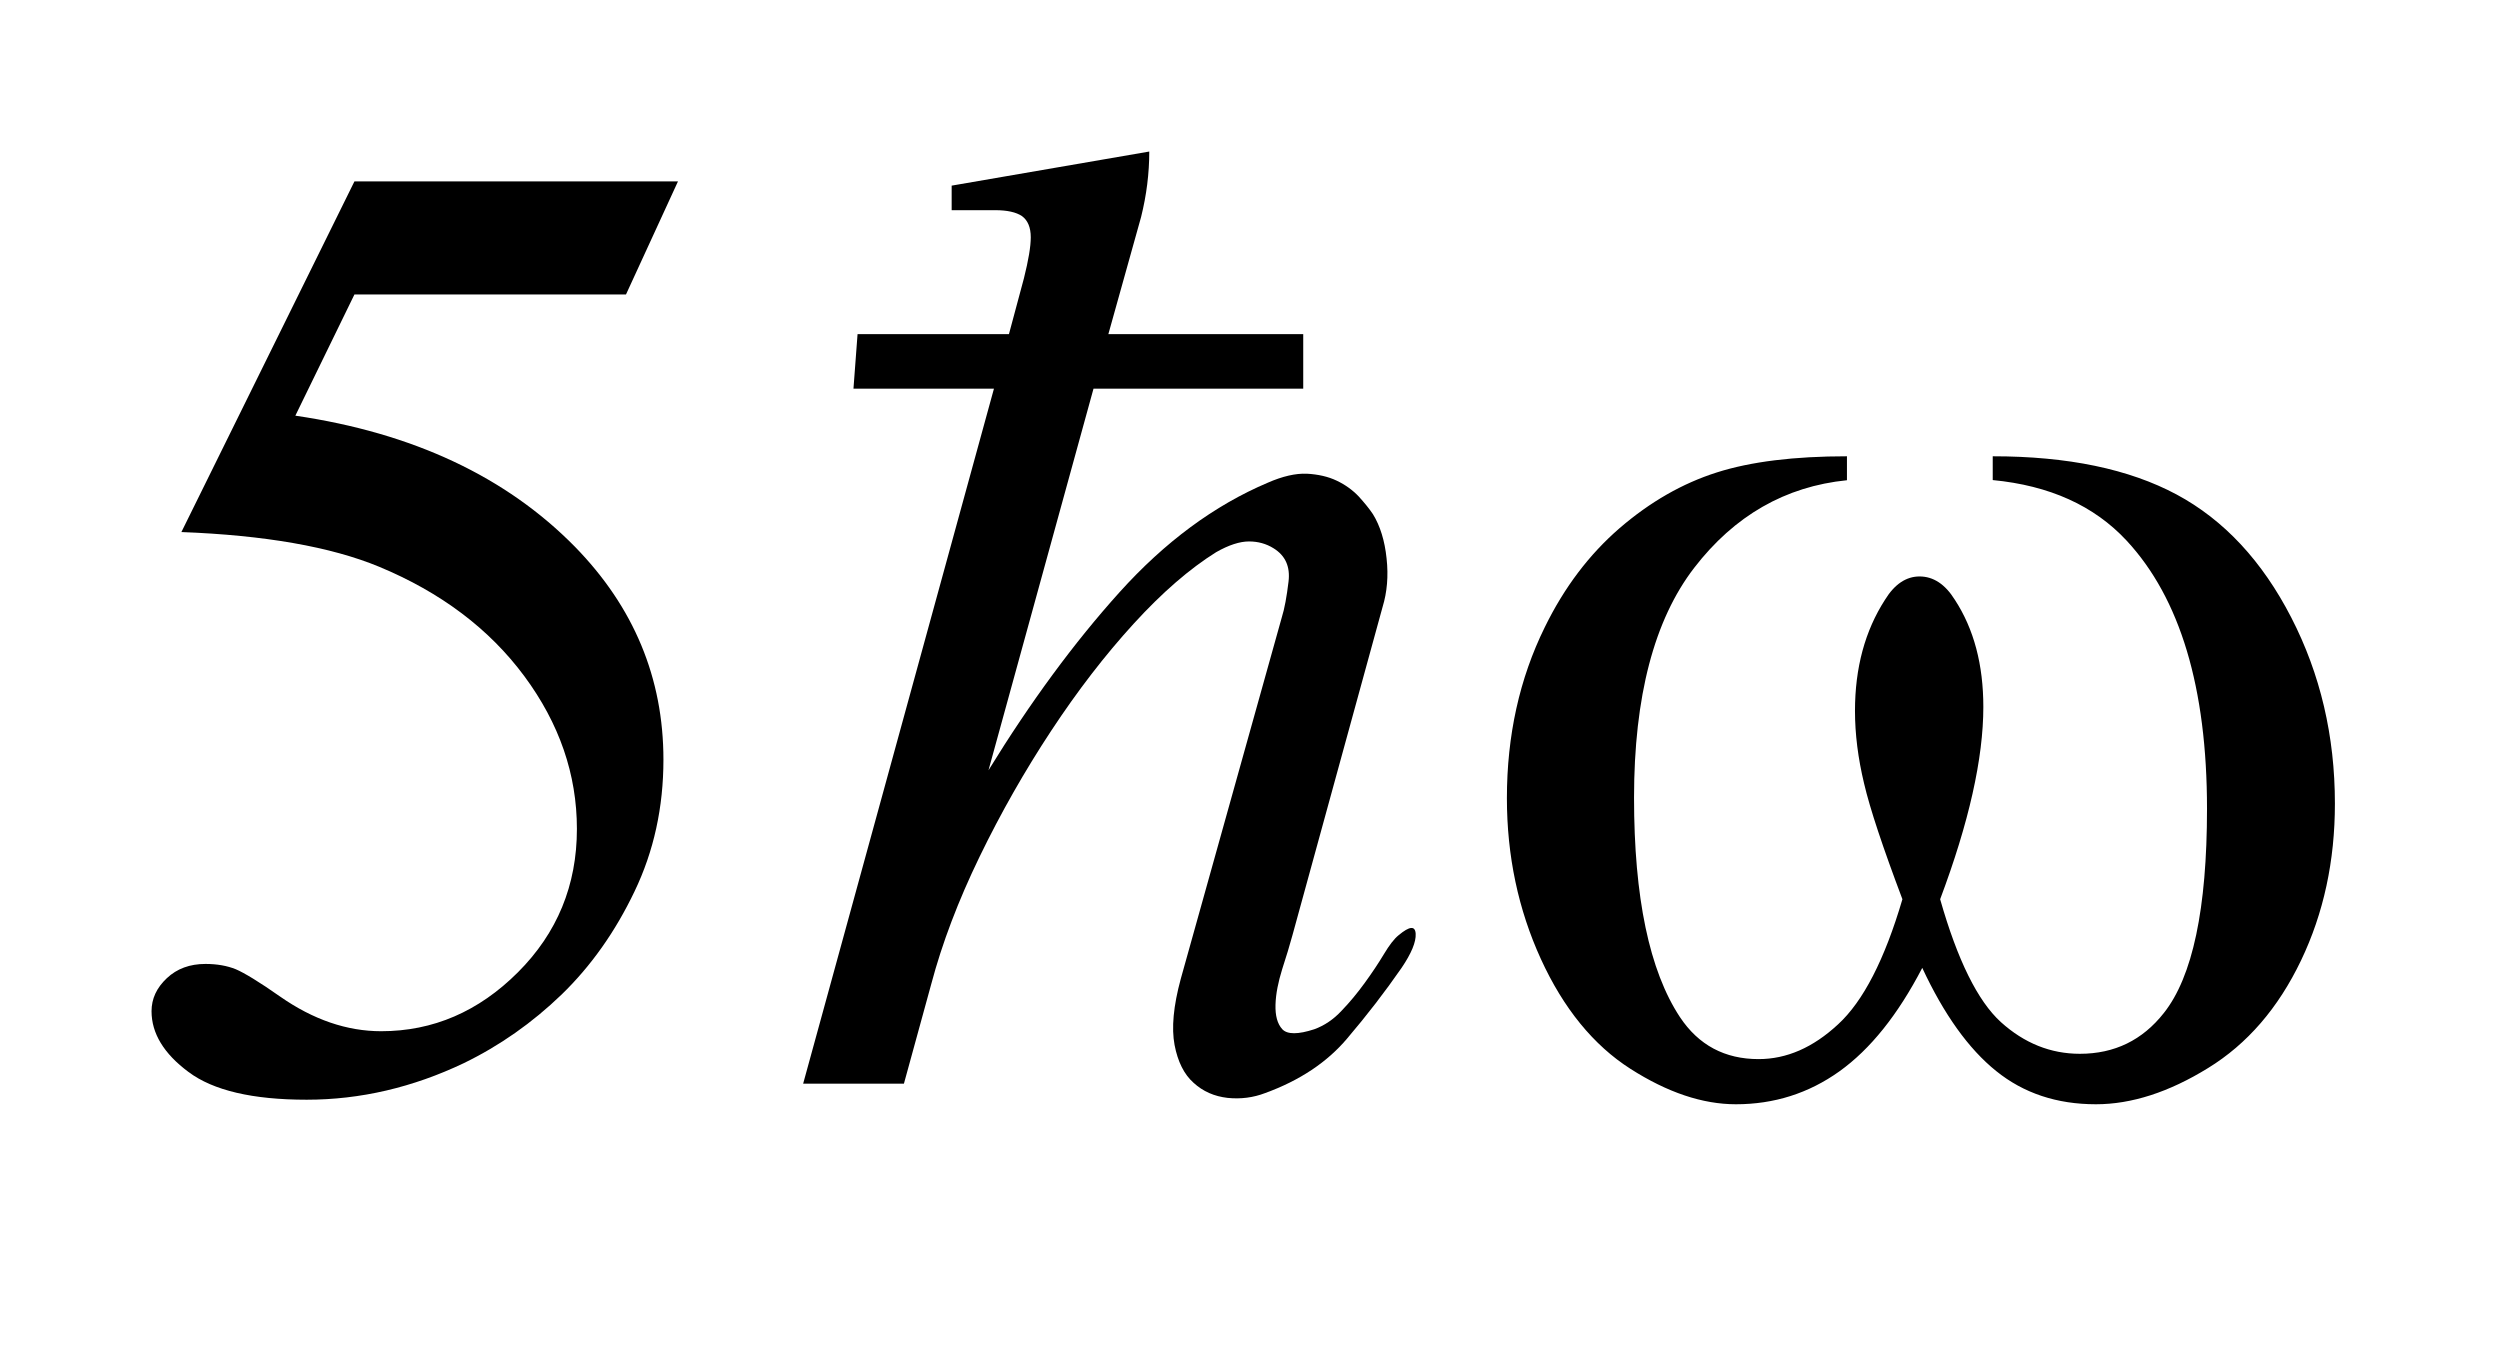
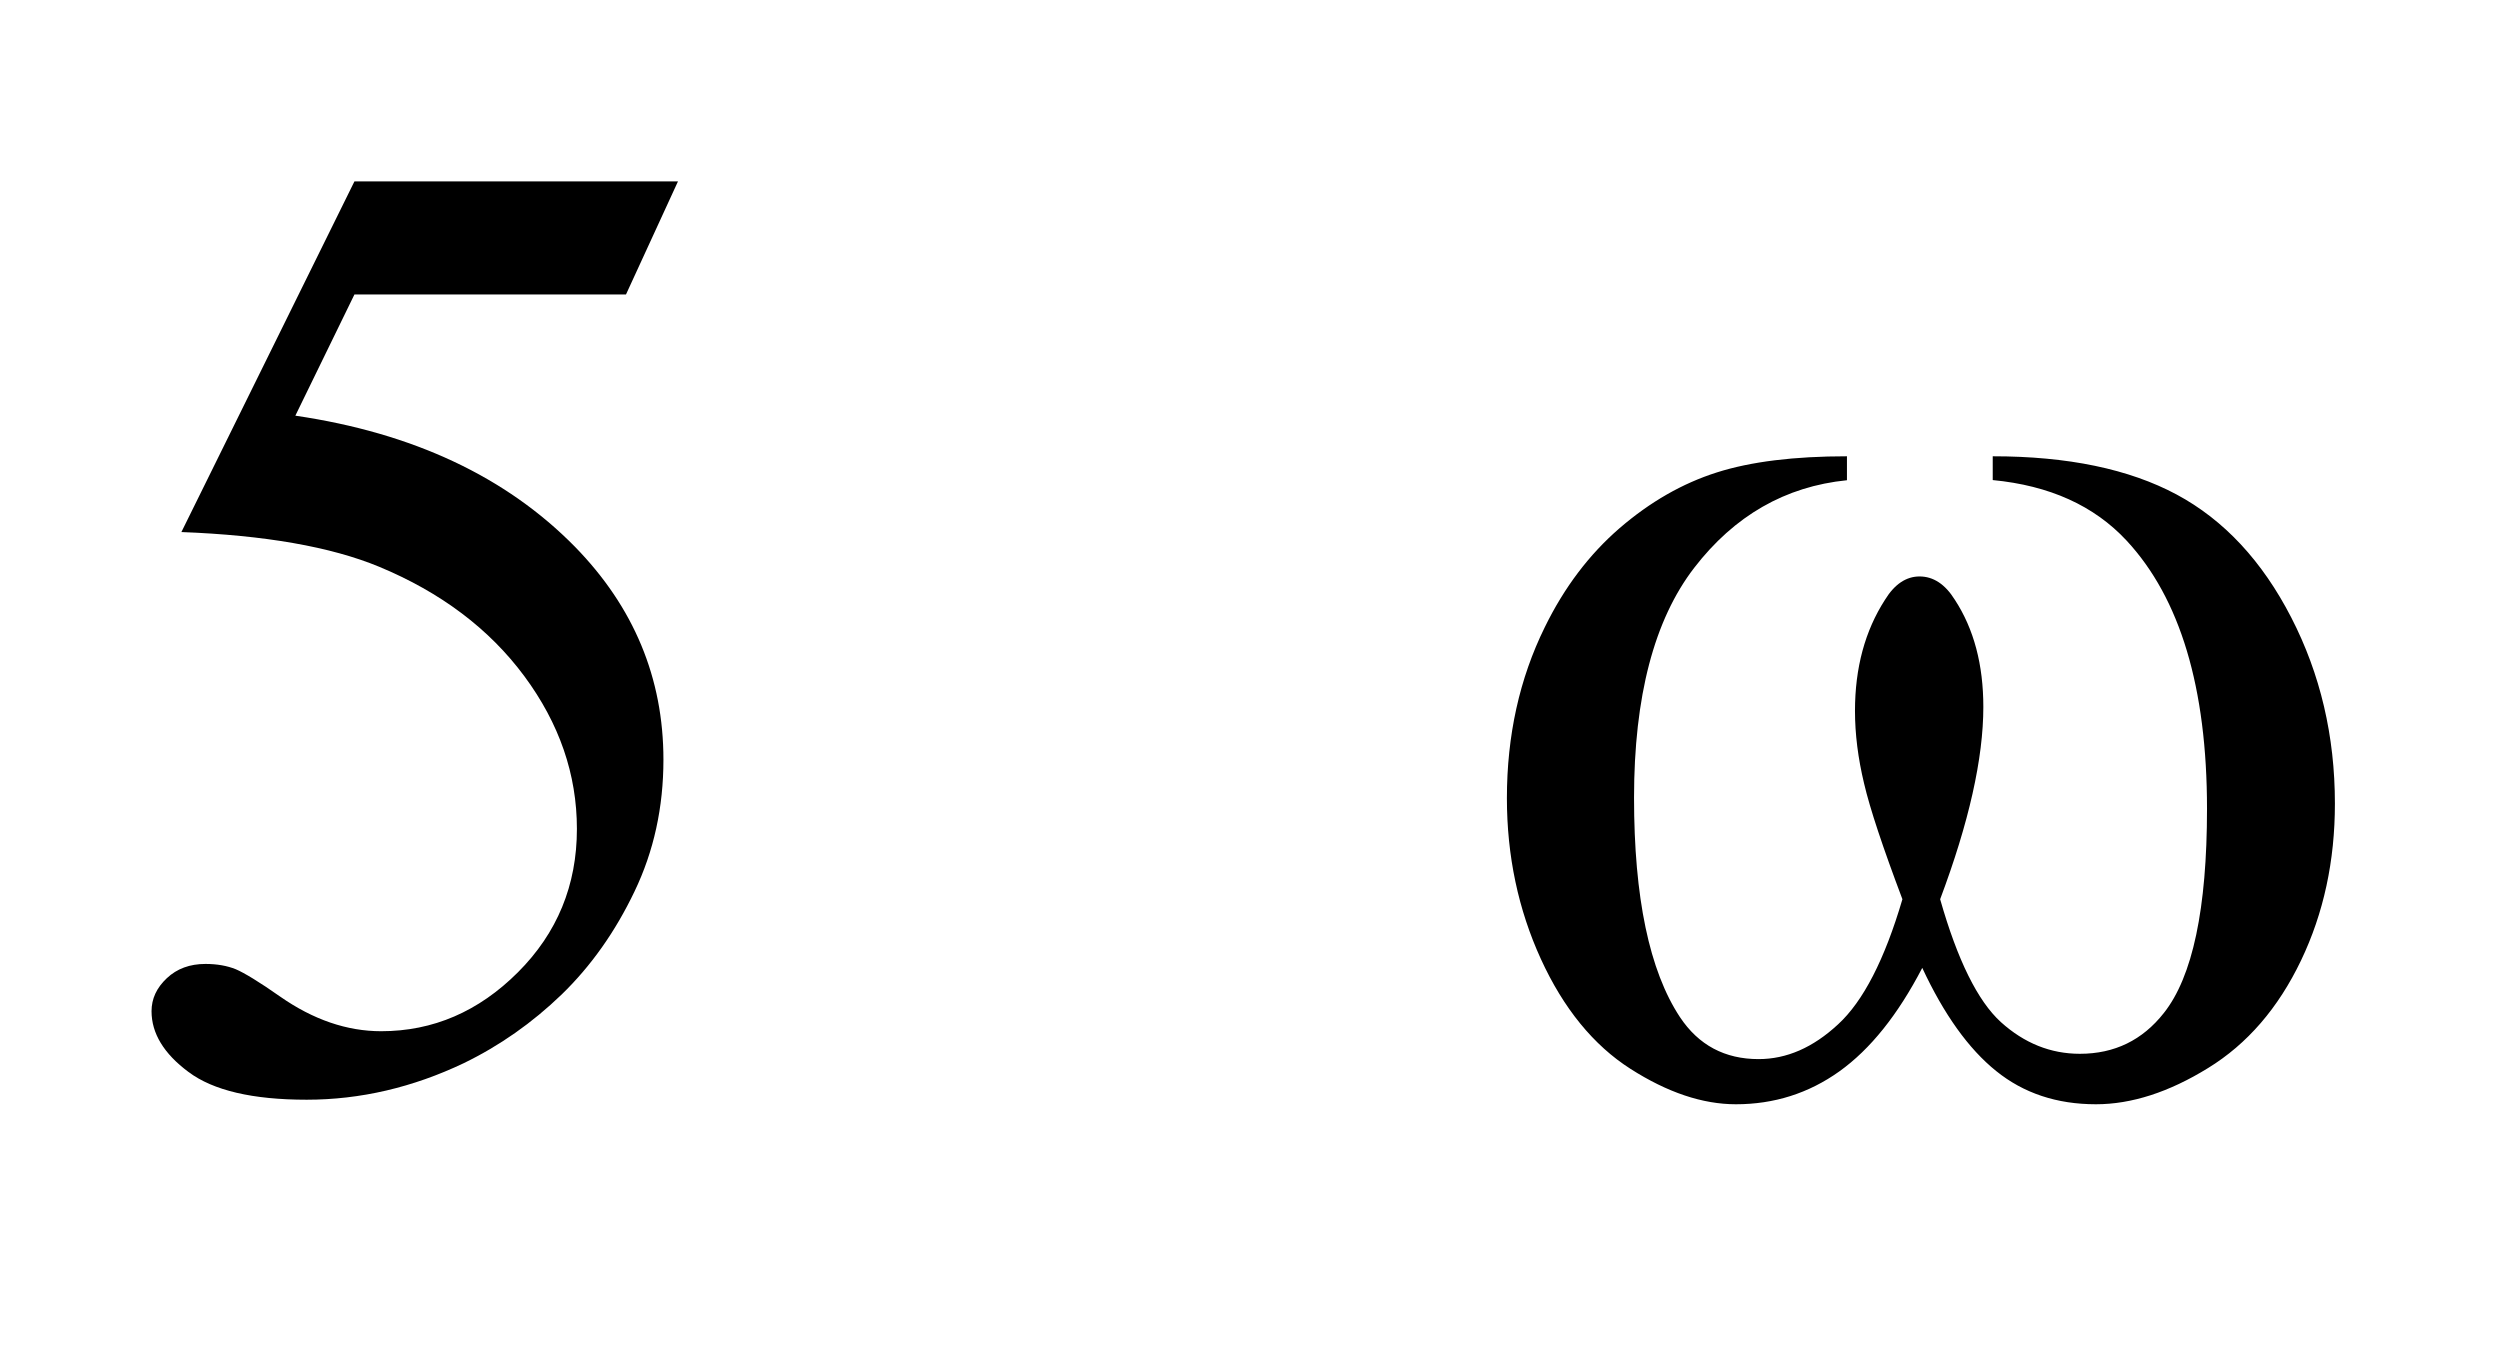
<svg xmlns="http://www.w3.org/2000/svg" stroke-dasharray="none" shape-rendering="auto" font-family="'Dialog'" text-rendering="auto" width="26" fill-opacity="1" color-interpolation="auto" color-rendering="auto" preserveAspectRatio="xMidYMid meet" font-size="12px" viewBox="0 0 26 14" fill="black" stroke="black" image-rendering="auto" stroke-miterlimit="10" stroke-linecap="square" stroke-linejoin="miter" font-style="normal" stroke-width="1" height="14" stroke-dashoffset="0" font-weight="normal" stroke-opacity="1">
  <defs id="genericDefs" />
  <g>
    <defs id="defs1">
      <clipPath clipPathUnits="userSpaceOnUse" id="clipPath1">
        <path d="M-1 -1 L15.408 -1 L15.408 7.287 L-1 7.287 L-1 -1 Z" />
      </clipPath>
      <clipPath clipPathUnits="userSpaceOnUse" id="clipPath2">
        <path d="M-0 -0 L-0 6.287 L14.408 6.287 L14.408 -0 Z" />
      </clipPath>
    </defs>
    <g transform="scale(1.576,1.576) translate(1,1)">
      <path d="M3.474 0.197 L3.131 0.943 L1.339 0.943 L0.949 1.743 C1.725 1.857 2.34 2.146 2.794 2.608 C3.183 3.006 3.378 3.475 3.378 4.013 C3.378 4.326 3.315 4.617 3.187 4.883 C3.06 5.149 2.899 5.376 2.706 5.563 C2.512 5.75 2.297 5.901 2.06 6.016 C1.724 6.176 1.378 6.257 1.024 6.257 C0.667 6.257 0.407 6.196 0.244 6.074 C0.081 5.953 0 5.819 0 5.673 C0 5.591 0.033 5.519 0.101 5.455 C0.168 5.392 0.253 5.361 0.356 5.361 C0.432 5.361 0.499 5.373 0.556 5.396 C0.612 5.42 0.71 5.479 0.848 5.576 C1.067 5.729 1.29 5.805 1.515 5.805 C1.858 5.805 2.159 5.675 2.418 5.416 C2.677 5.157 2.807 4.842 2.807 4.47 C2.807 4.11 2.691 3.774 2.46 3.462 C2.229 3.15 1.909 2.909 1.502 2.74 C1.183 2.608 0.748 2.532 0.197 2.511 L1.339 0.197 L3.474 0.197 Z" stroke="none" clip-path="url(#clipPath2)" />
    </g>
    <g transform="matrix(1.576,0,0,1.576,1.576,1.576)">
      <path d="M12.15 2.168 L12.15 2.011 C12.645 2.011 13.049 2.095 13.363 2.263 C13.676 2.431 13.928 2.702 14.12 3.075 C14.312 3.448 14.408 3.857 14.408 4.303 C14.408 4.681 14.334 5.026 14.184 5.339 C14.034 5.652 13.83 5.889 13.571 6.048 C13.312 6.208 13.065 6.287 12.831 6.287 C12.573 6.287 12.354 6.214 12.173 6.068 C11.991 5.922 11.828 5.694 11.685 5.387 C11.524 5.697 11.342 5.924 11.138 6.07 C10.935 6.215 10.707 6.287 10.455 6.287 C10.235 6.287 10.003 6.209 9.759 6.053 C9.515 5.897 9.317 5.654 9.168 5.328 C9.019 5.002 8.944 4.648 8.944 4.267 C8.944 3.854 9.027 3.478 9.194 3.139 C9.323 2.875 9.488 2.658 9.688 2.485 C9.889 2.312 10.102 2.19 10.328 2.118 C10.553 2.046 10.84 2.011 11.188 2.011 L11.188 2.169 C10.781 2.21 10.445 2.403 10.18 2.747 C9.916 3.09 9.783 3.596 9.783 4.264 C9.783 4.922 9.884 5.406 10.086 5.712 C10.209 5.897 10.382 5.989 10.605 5.989 C10.79 5.989 10.964 5.913 11.129 5.76 C11.295 5.608 11.437 5.332 11.554 4.934 C11.425 4.592 11.34 4.337 11.301 4.17 C11.261 4.003 11.241 3.844 11.241 3.691 C11.241 3.407 11.307 3.163 11.439 2.958 C11.502 2.855 11.579 2.804 11.667 2.804 C11.758 2.804 11.836 2.855 11.9 2.958 C12.026 3.151 12.088 3.387 12.088 3.665 C12.088 4.005 11.993 4.428 11.803 4.934 C11.917 5.335 12.051 5.606 12.204 5.745 C12.358 5.884 12.532 5.954 12.725 5.954 C12.954 5.954 13.138 5.864 13.279 5.685 C13.469 5.446 13.564 4.996 13.564 4.337 C13.564 3.538 13.387 2.948 13.033 2.567 C12.819 2.337 12.525 2.204 12.15 2.168 Z" stroke="none" clip-path="url(#clipPath2)" />
    </g>
    <g transform="matrix(1.576,0,0,1.576,1.576,1.576)">
-       <path d="M7.889 5.854 C7.757 6.01 7.577 6.13 7.349 6.213 C7.271 6.243 7.188 6.254 7.101 6.245 C7.014 6.235 6.939 6.203 6.876 6.145 C6.814 6.09 6.772 6.006 6.751 5.896 C6.73 5.784 6.743 5.639 6.792 5.459 L7.458 3.076 C7.477 3.016 7.491 2.937 7.503 2.838 C7.515 2.739 7.482 2.666 7.404 2.618 C7.356 2.588 7.302 2.573 7.242 2.573 C7.182 2.573 7.109 2.596 7.025 2.644 C6.852 2.752 6.67 2.909 6.481 3.116 C6.292 3.323 6.111 3.558 5.937 3.822 C5.763 4.086 5.605 4.363 5.464 4.654 C5.323 4.945 5.217 5.224 5.145 5.495 L4.965 6.151 L4.3 6.151 L5.559 1.565 L4.632 1.565 L4.659 1.205 L5.658 1.205 L5.757 0.836 C5.787 0.716 5.802 0.627 5.802 0.566 C5.802 0.5 5.782 0.454 5.744 0.426 C5.705 0.4 5.646 0.387 5.568 0.387 C5.496 0.387 5.4 0.387 5.28 0.387 L5.28 0.225 L6.584 0 C6.584 0.144 6.566 0.288 6.53 0.432 L6.314 1.205 L7.6 1.205 L7.6 1.565 L6.216 1.565 L5.523 4.083 C5.799 3.634 6.087 3.242 6.387 2.909 C6.687 2.576 7.013 2.335 7.367 2.185 C7.463 2.143 7.549 2.123 7.624 2.126 C7.698 2.13 7.765 2.145 7.821 2.172 C7.878 2.199 7.926 2.234 7.966 2.276 C8.004 2.318 8.036 2.357 8.06 2.393 C8.108 2.471 8.138 2.569 8.15 2.685 C8.163 2.802 8.153 2.909 8.124 3.004 L7.529 5.171 C7.511 5.237 7.488 5.313 7.461 5.396 C7.435 5.48 7.419 5.558 7.417 5.63 C7.415 5.702 7.429 5.756 7.462 5.792 C7.495 5.827 7.566 5.827 7.673 5.792 C7.739 5.768 7.799 5.728 7.853 5.67 C7.908 5.613 7.958 5.552 8.006 5.486 C8.054 5.42 8.096 5.357 8.132 5.297 C8.168 5.237 8.2 5.195 8.23 5.171 C8.302 5.111 8.339 5.108 8.342 5.162 C8.345 5.216 8.314 5.291 8.249 5.387 C8.141 5.543 8.021 5.699 7.889 5.854 Z" stroke="none" clip-path="url(#clipPath2)" />
-     </g>
+       </g>
  </g>
</svg>